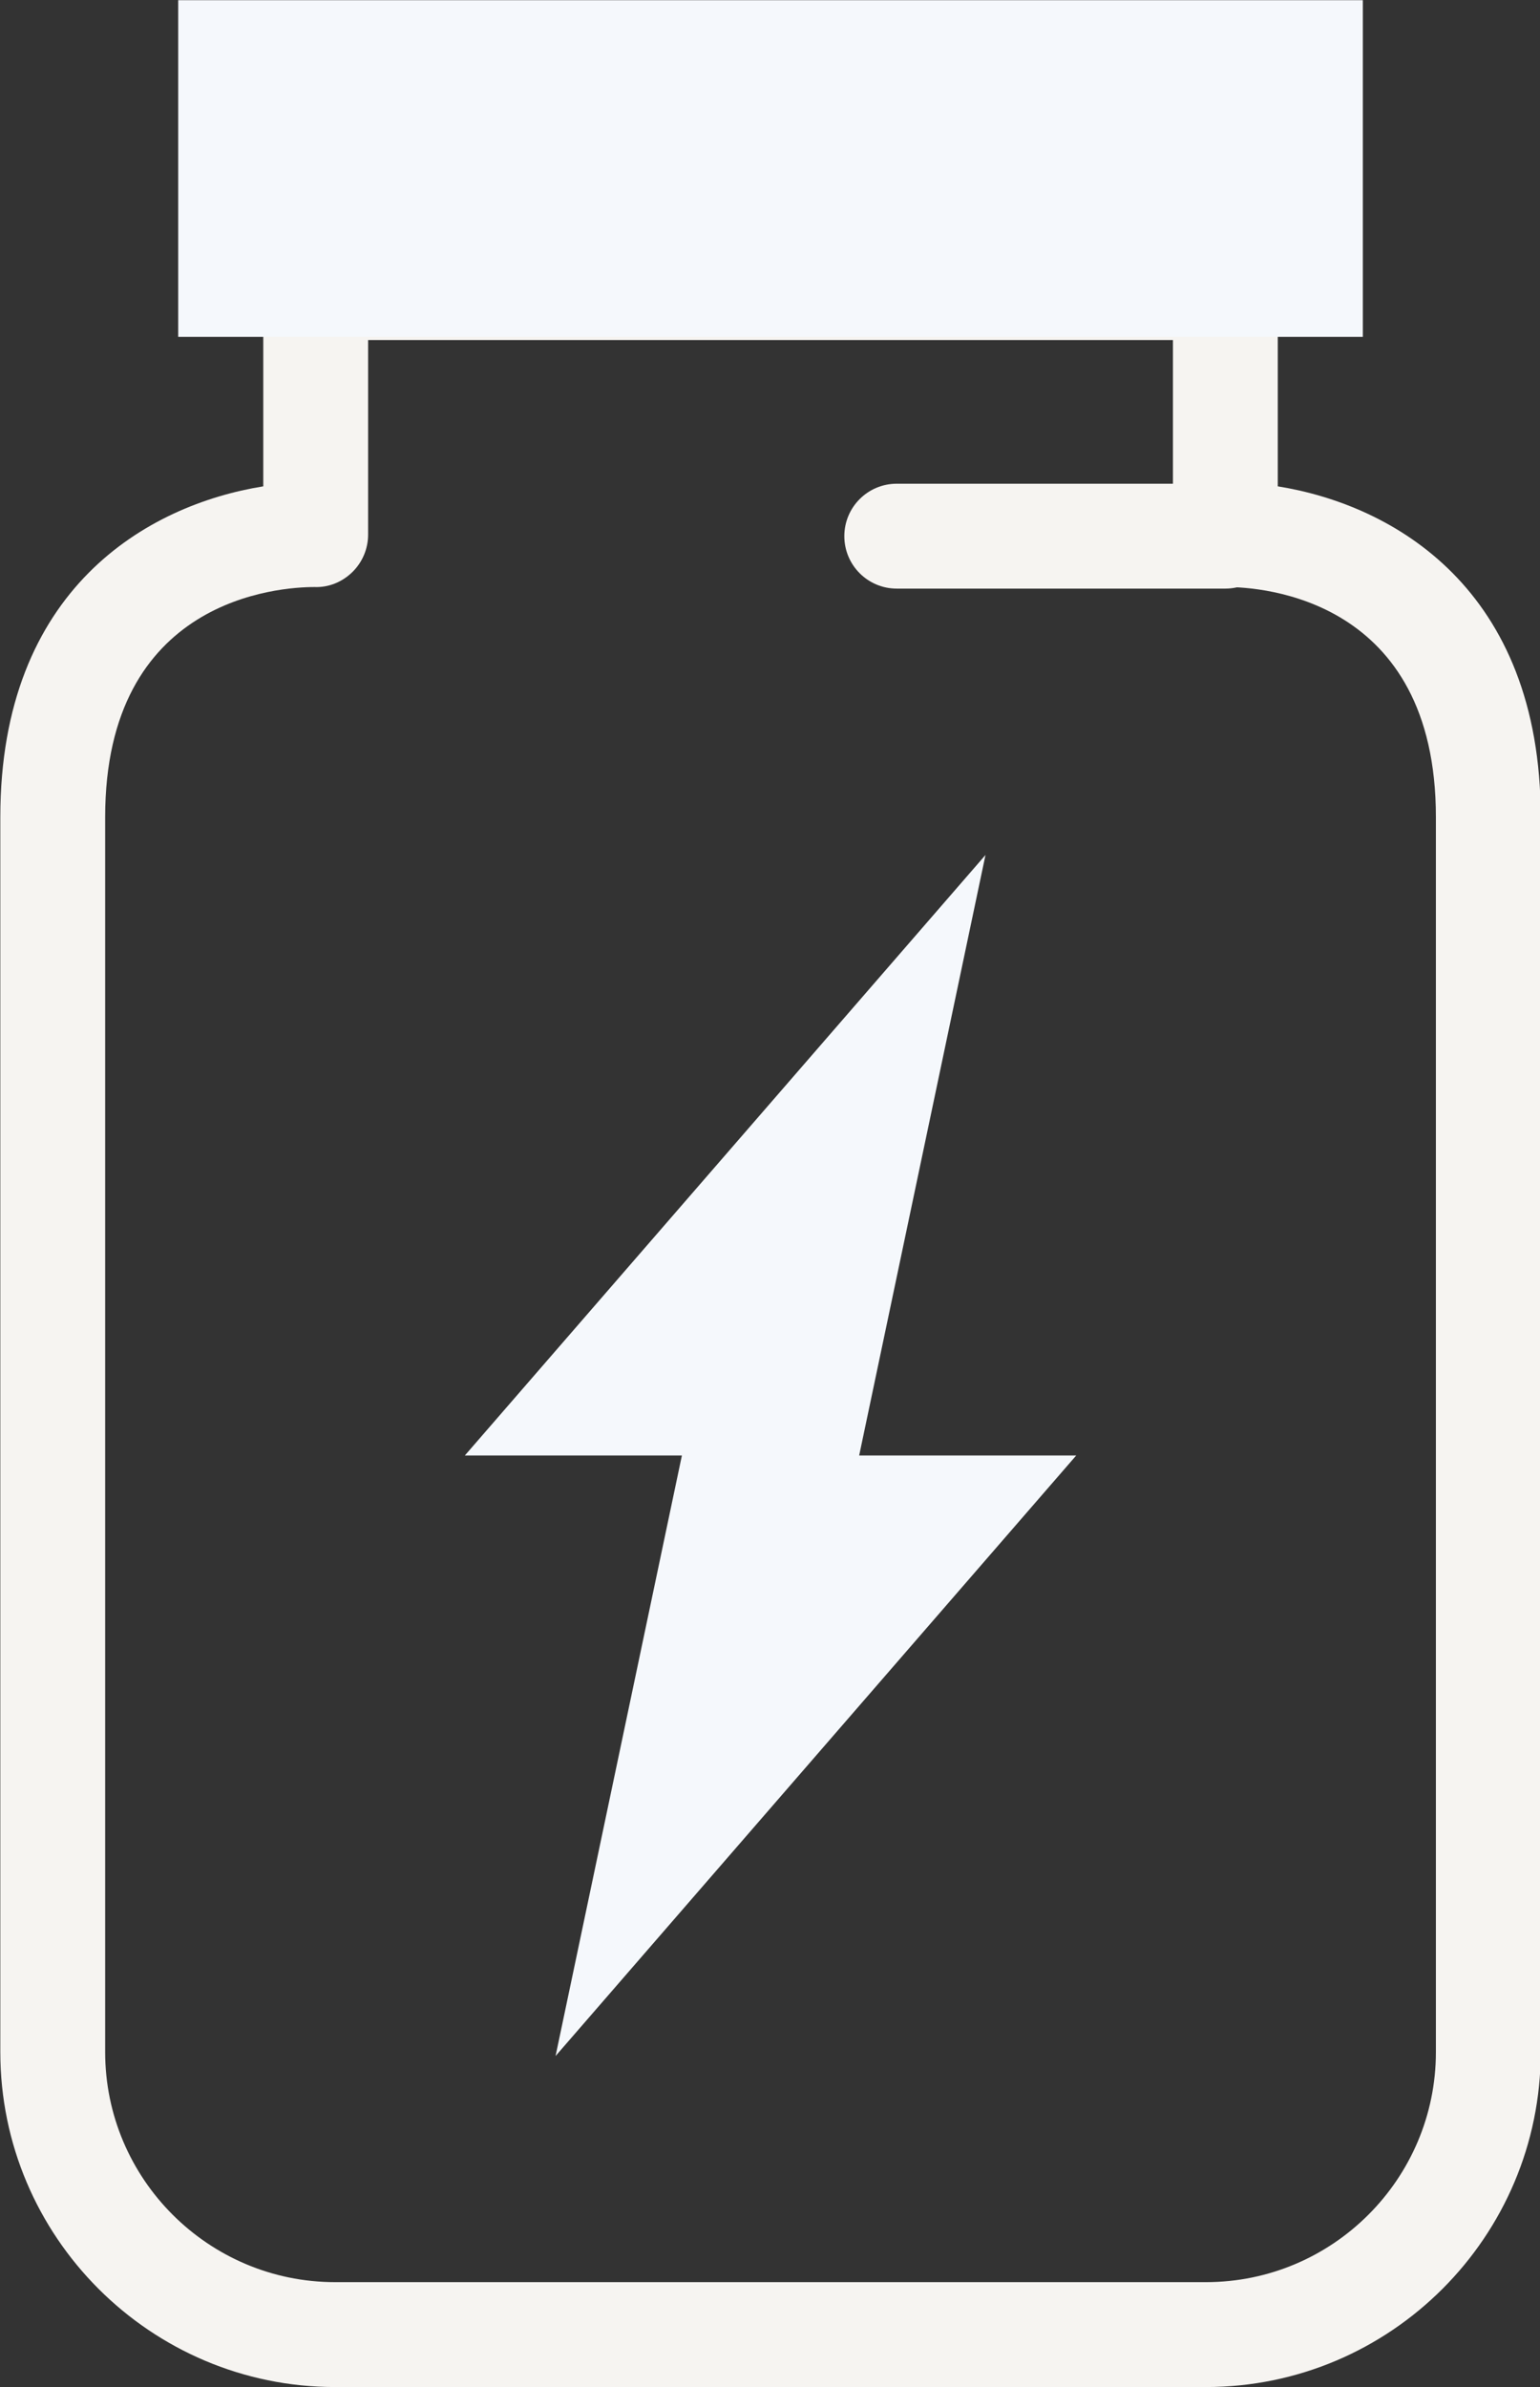
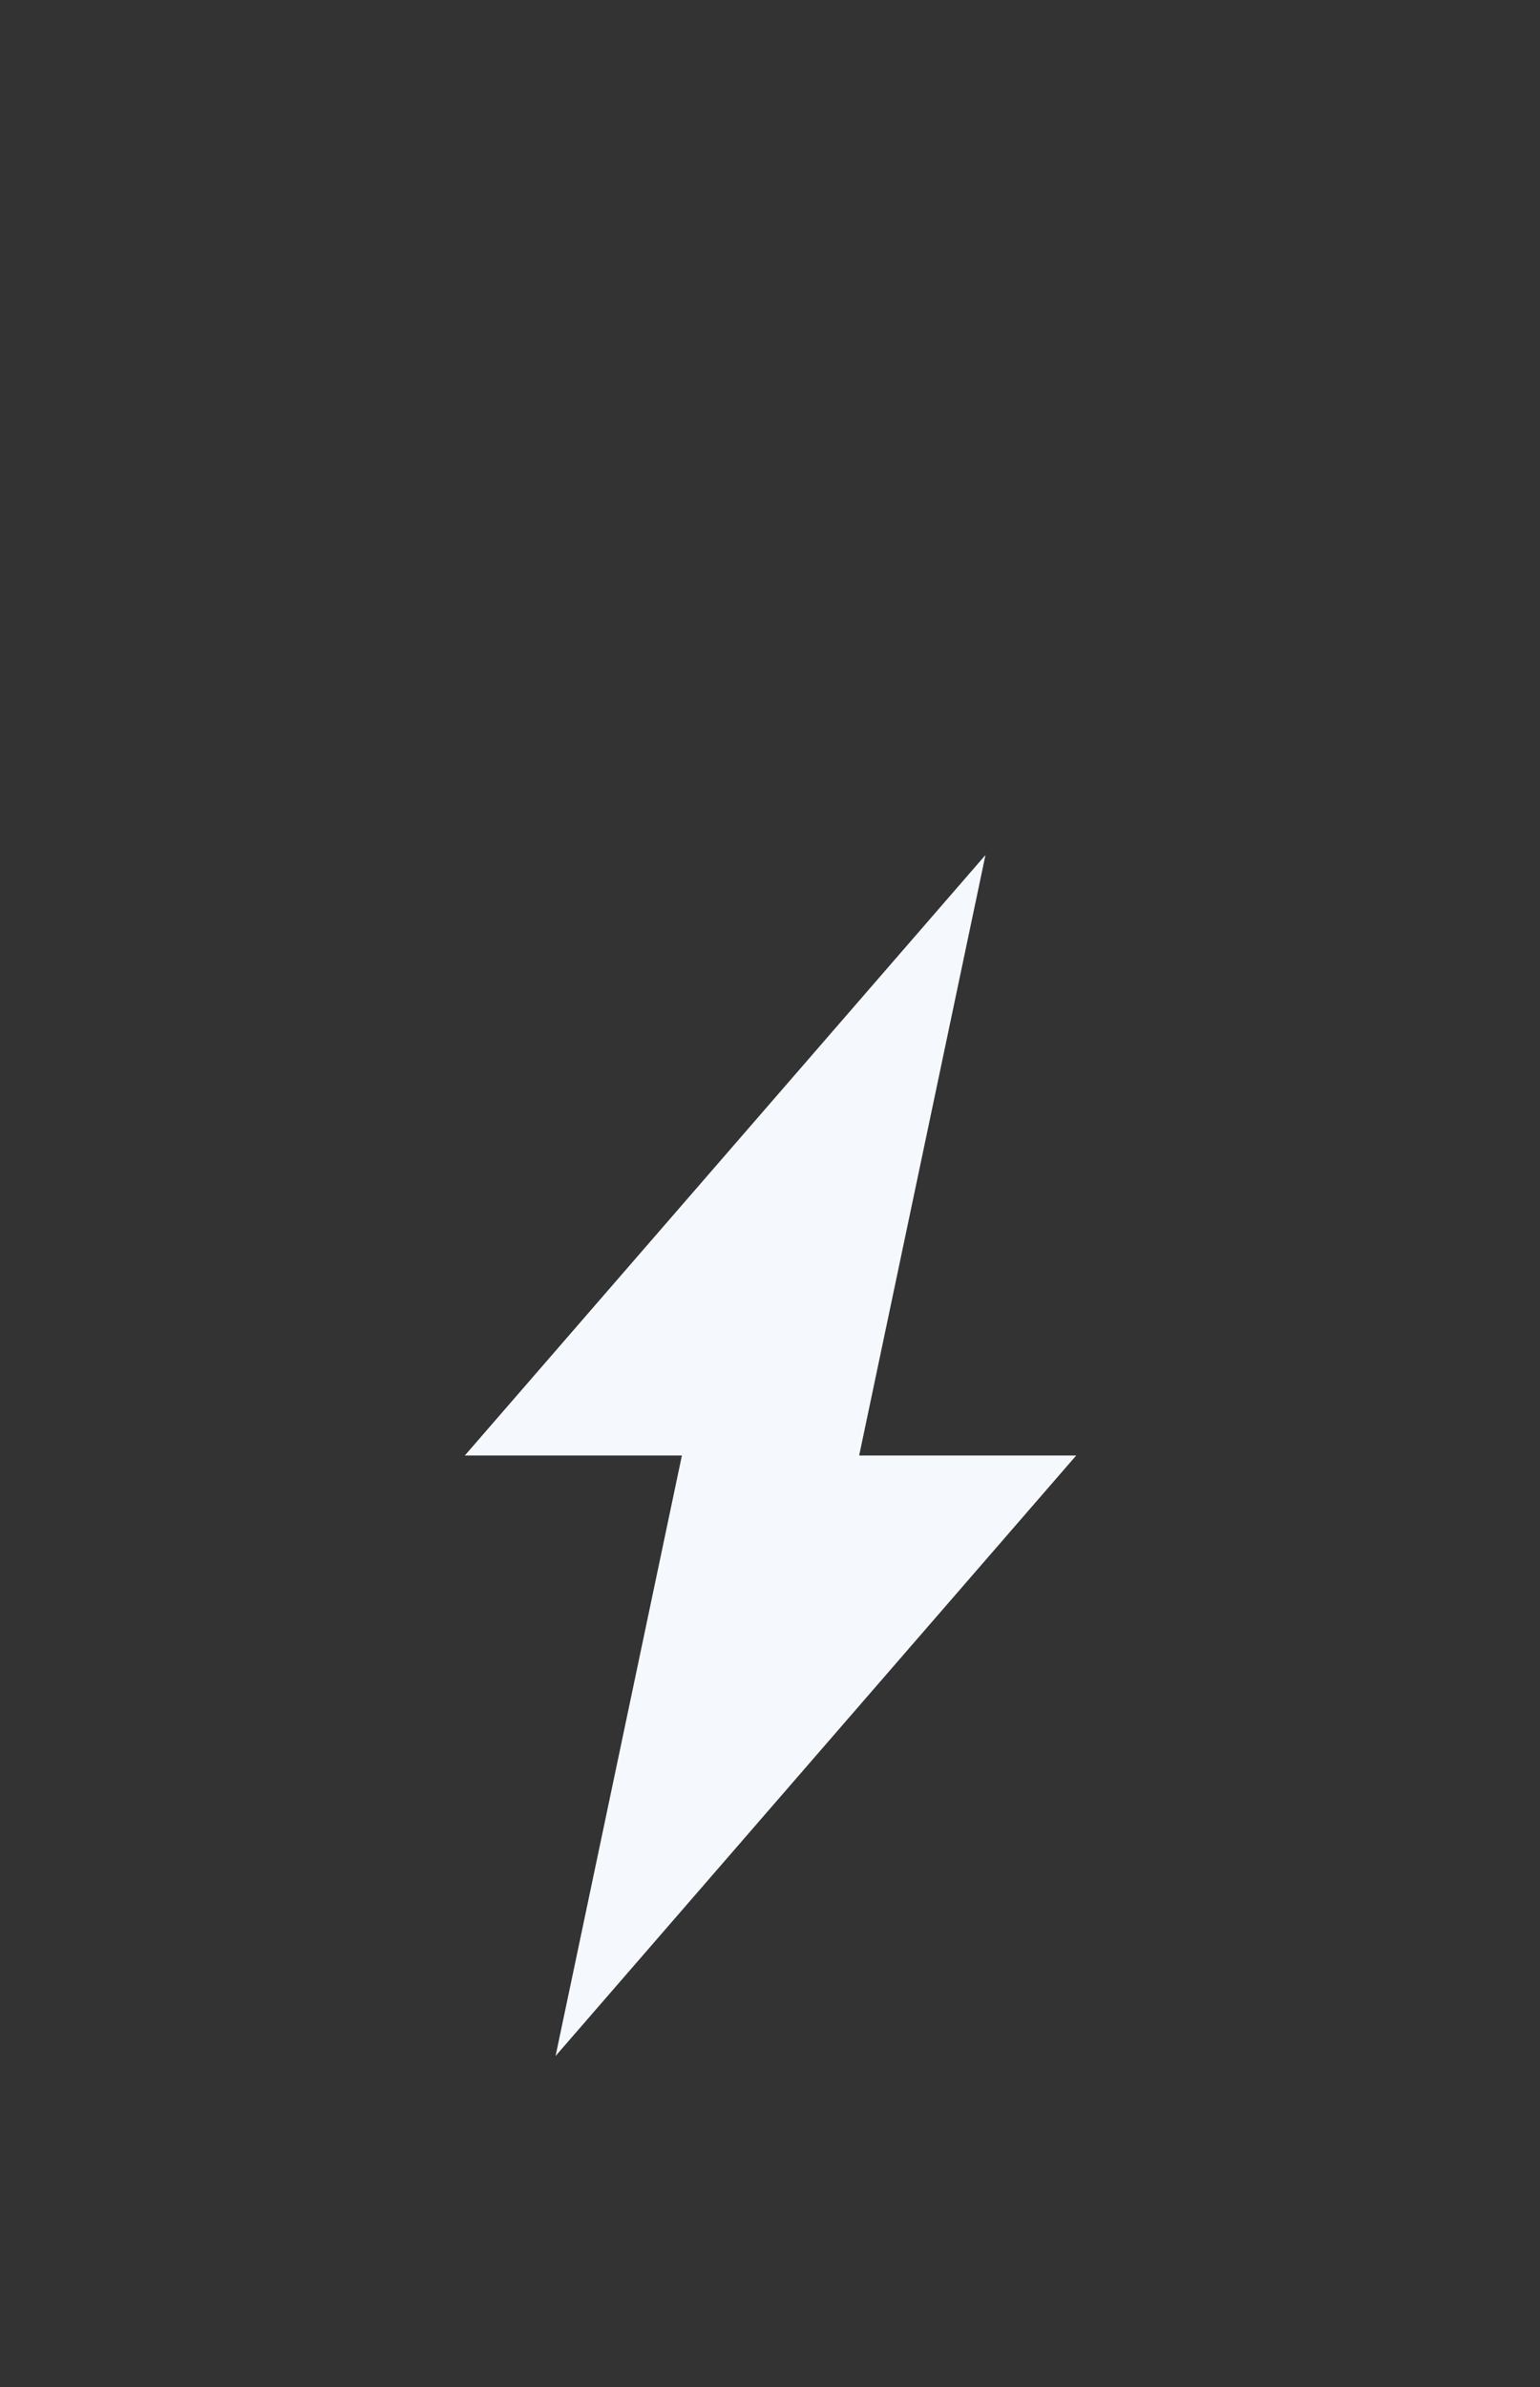
<svg xmlns="http://www.w3.org/2000/svg" fill="#000000" height="227.6" preserveAspectRatio="xMidYMid meet" version="1" viewBox="139.1 101.3 146.9 227.6" width="146.9" zoomAndPan="magnify">
  <rect x="139.1" y="101.3" width="146.9" height="227.6" fill="#333333" stroke="none" />
  <g id="change1_1">
-     <path d="M254.128,328.882h-83.057c-17.612,0-31.941-14.329-31.941-31.941V179.21 c0-21.794,14.075-29.776,25.083-31.541v-18.951c0-2.762,2.239-5,5-5h86.773c2.761,0,5,2.238,5,5v18.951 c11.008,1.765,25.083,9.747,25.083,31.541v117.73C286.07,314.553,271.741,328.882,254.128,328.882z M169.104,157.268 c-3.334,0-19.973,1.058-19.973,21.942v117.73c0,12.099,9.843,21.941,21.941,21.941h83.057c12.099,0,21.941-9.843,21.941-21.941 V179.21c0-20.885-16.639-21.942-19.974-21.942c-1.361,0.061-2.64-0.464-3.614-1.405c-0.973-0.941-1.495-2.239-1.495-3.594v-18.551 h-76.773v18.551c0,1.345-0.542,2.634-1.503,3.574C171.749,156.783,170.465,157.32,169.104,157.268z" fill="#f6f4f1" />
-   </g>
+     </g>
  <g id="change2_1">
-     <path d="M156.1 101.318H269.1V133.418H156.1z" fill="#f5f8fc" />
-   </g>
+     </g>
  <g id="change1_2">
-     <path d="M255.987,157.418H224.64c-2.761,0-5-2.238-5-5s2.239-5,5-5h31.347c2.761,0,5,2.238,5,5 S258.748,157.418,255.987,157.418z" fill="#f6f4f1" />
-   </g>
+     </g>
  <g id="change2_2">
    <path d="M241.76 240.068L221.055 240.068 233.106 182.814 183.44 240.068 204.146 240.068 192.095 297.322z" fill="#f5f8fc" />
  </g>
</svg>